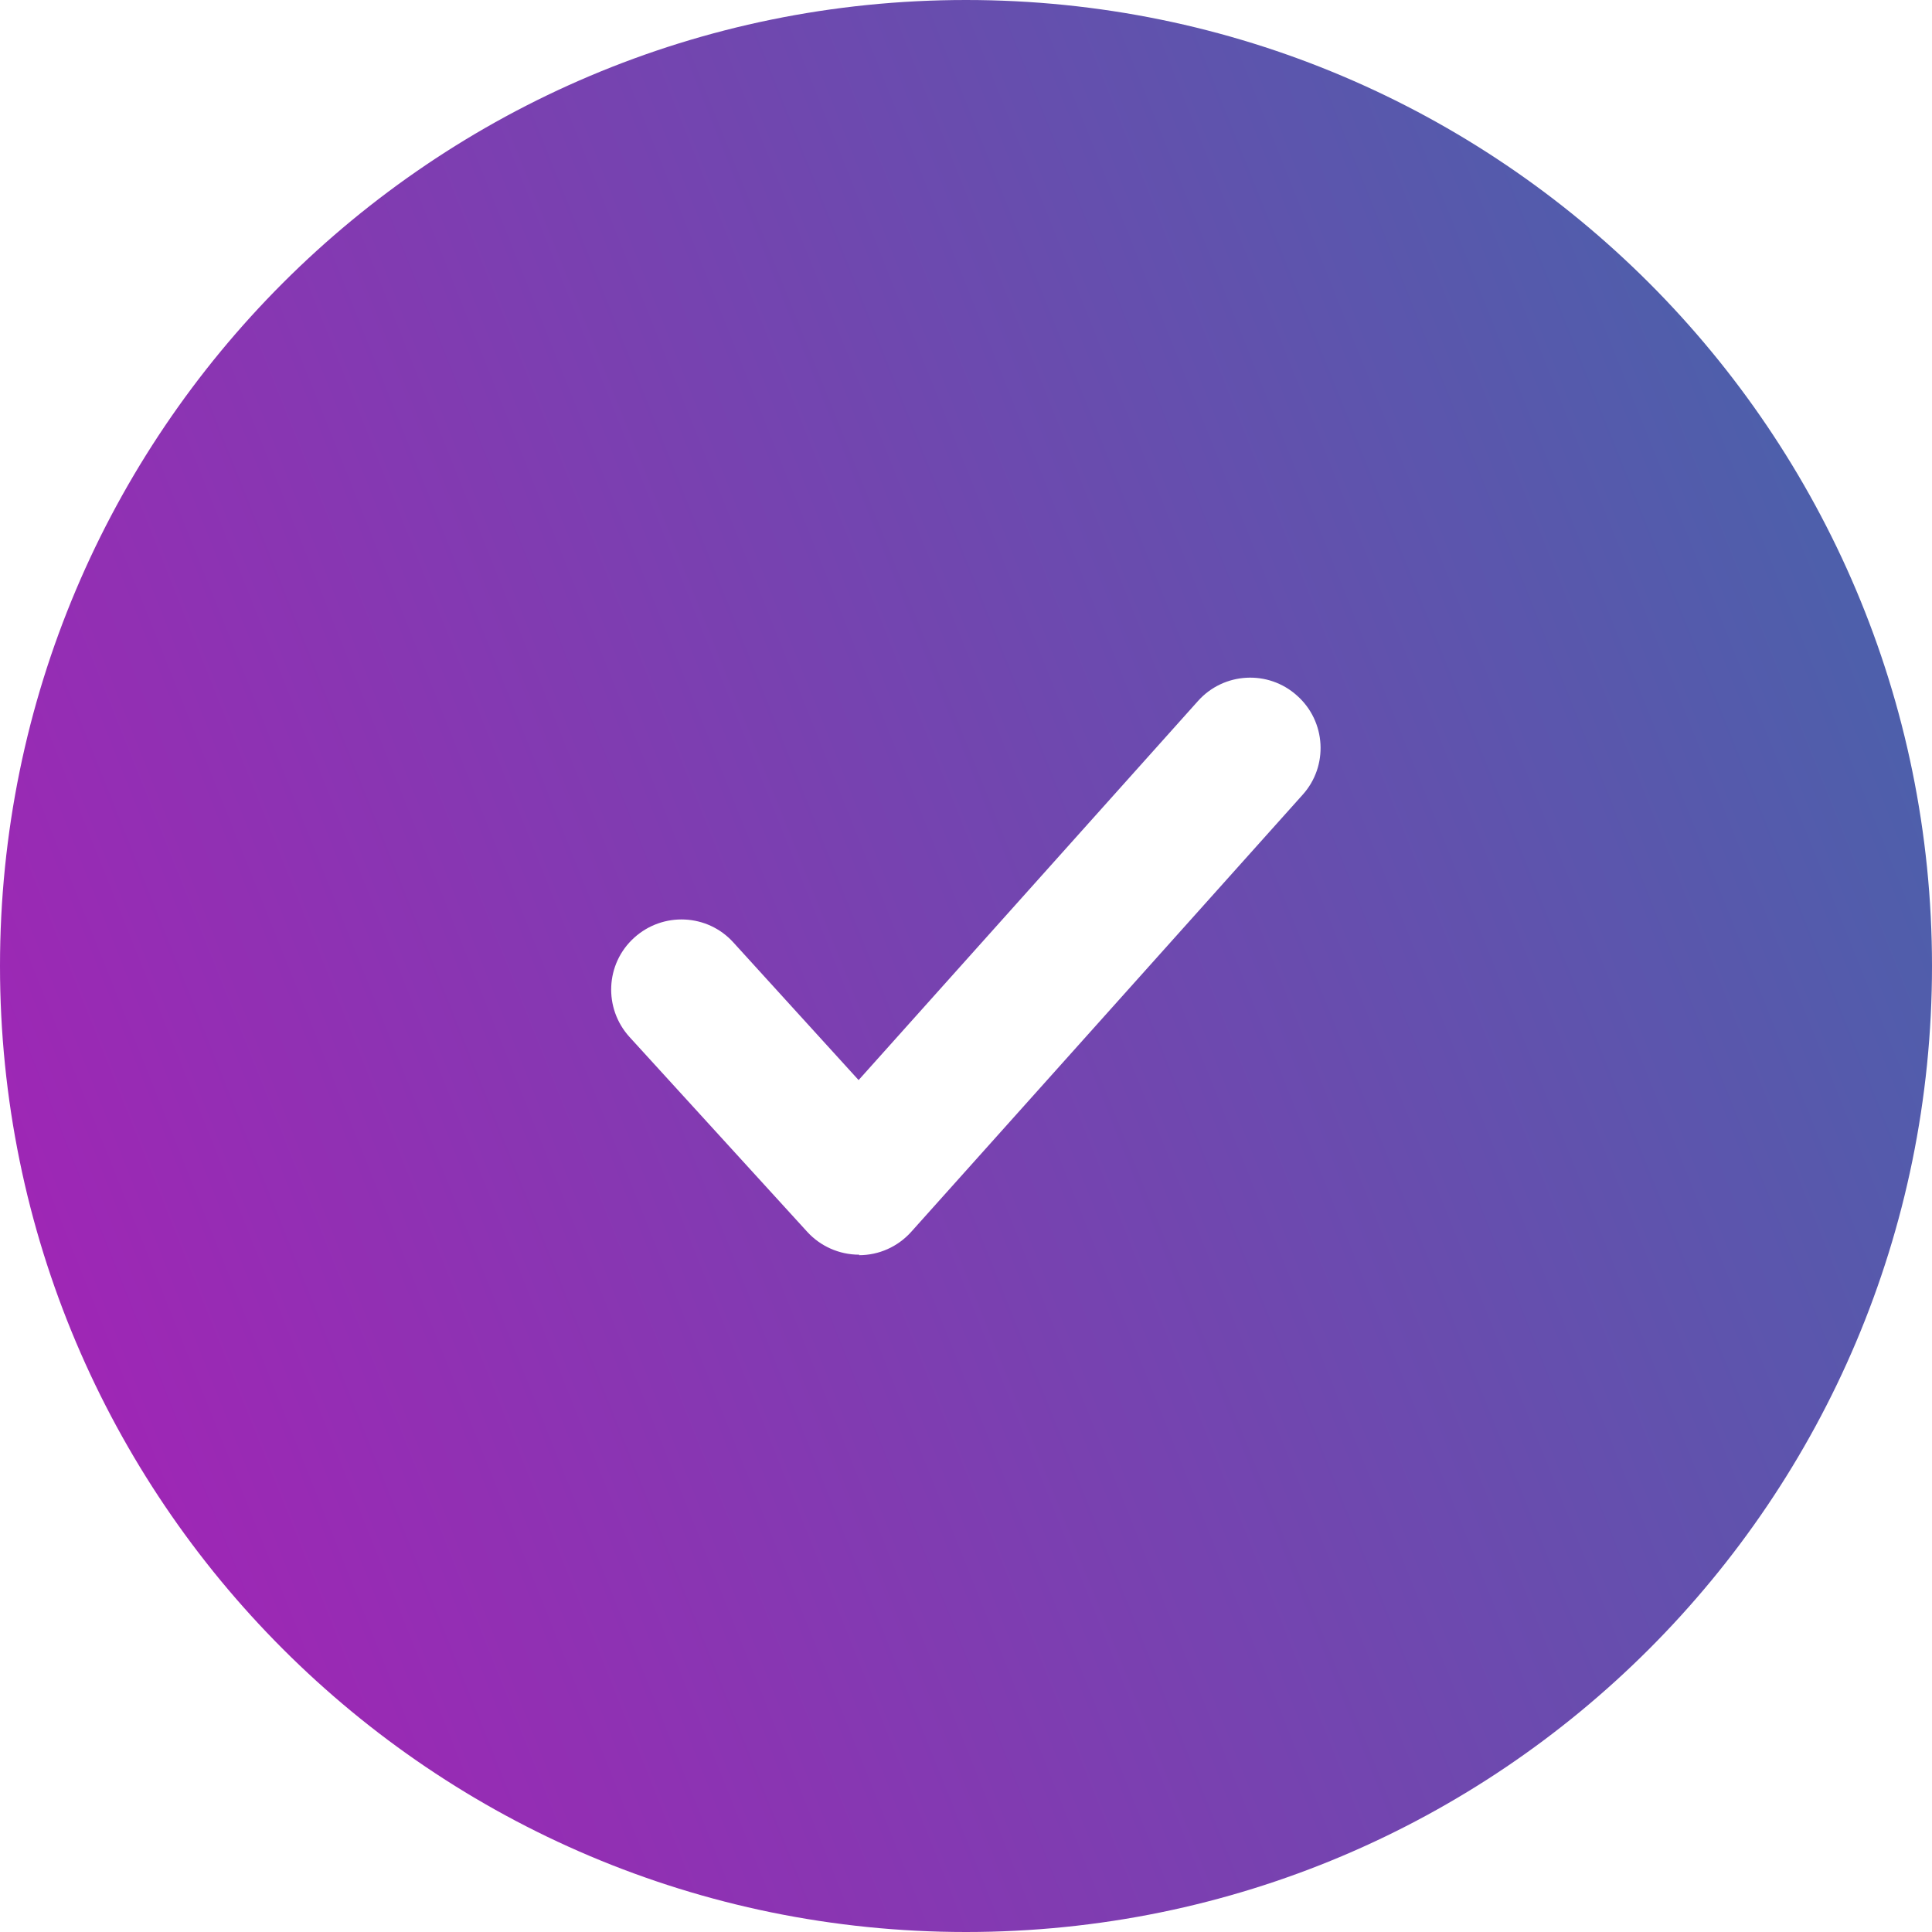
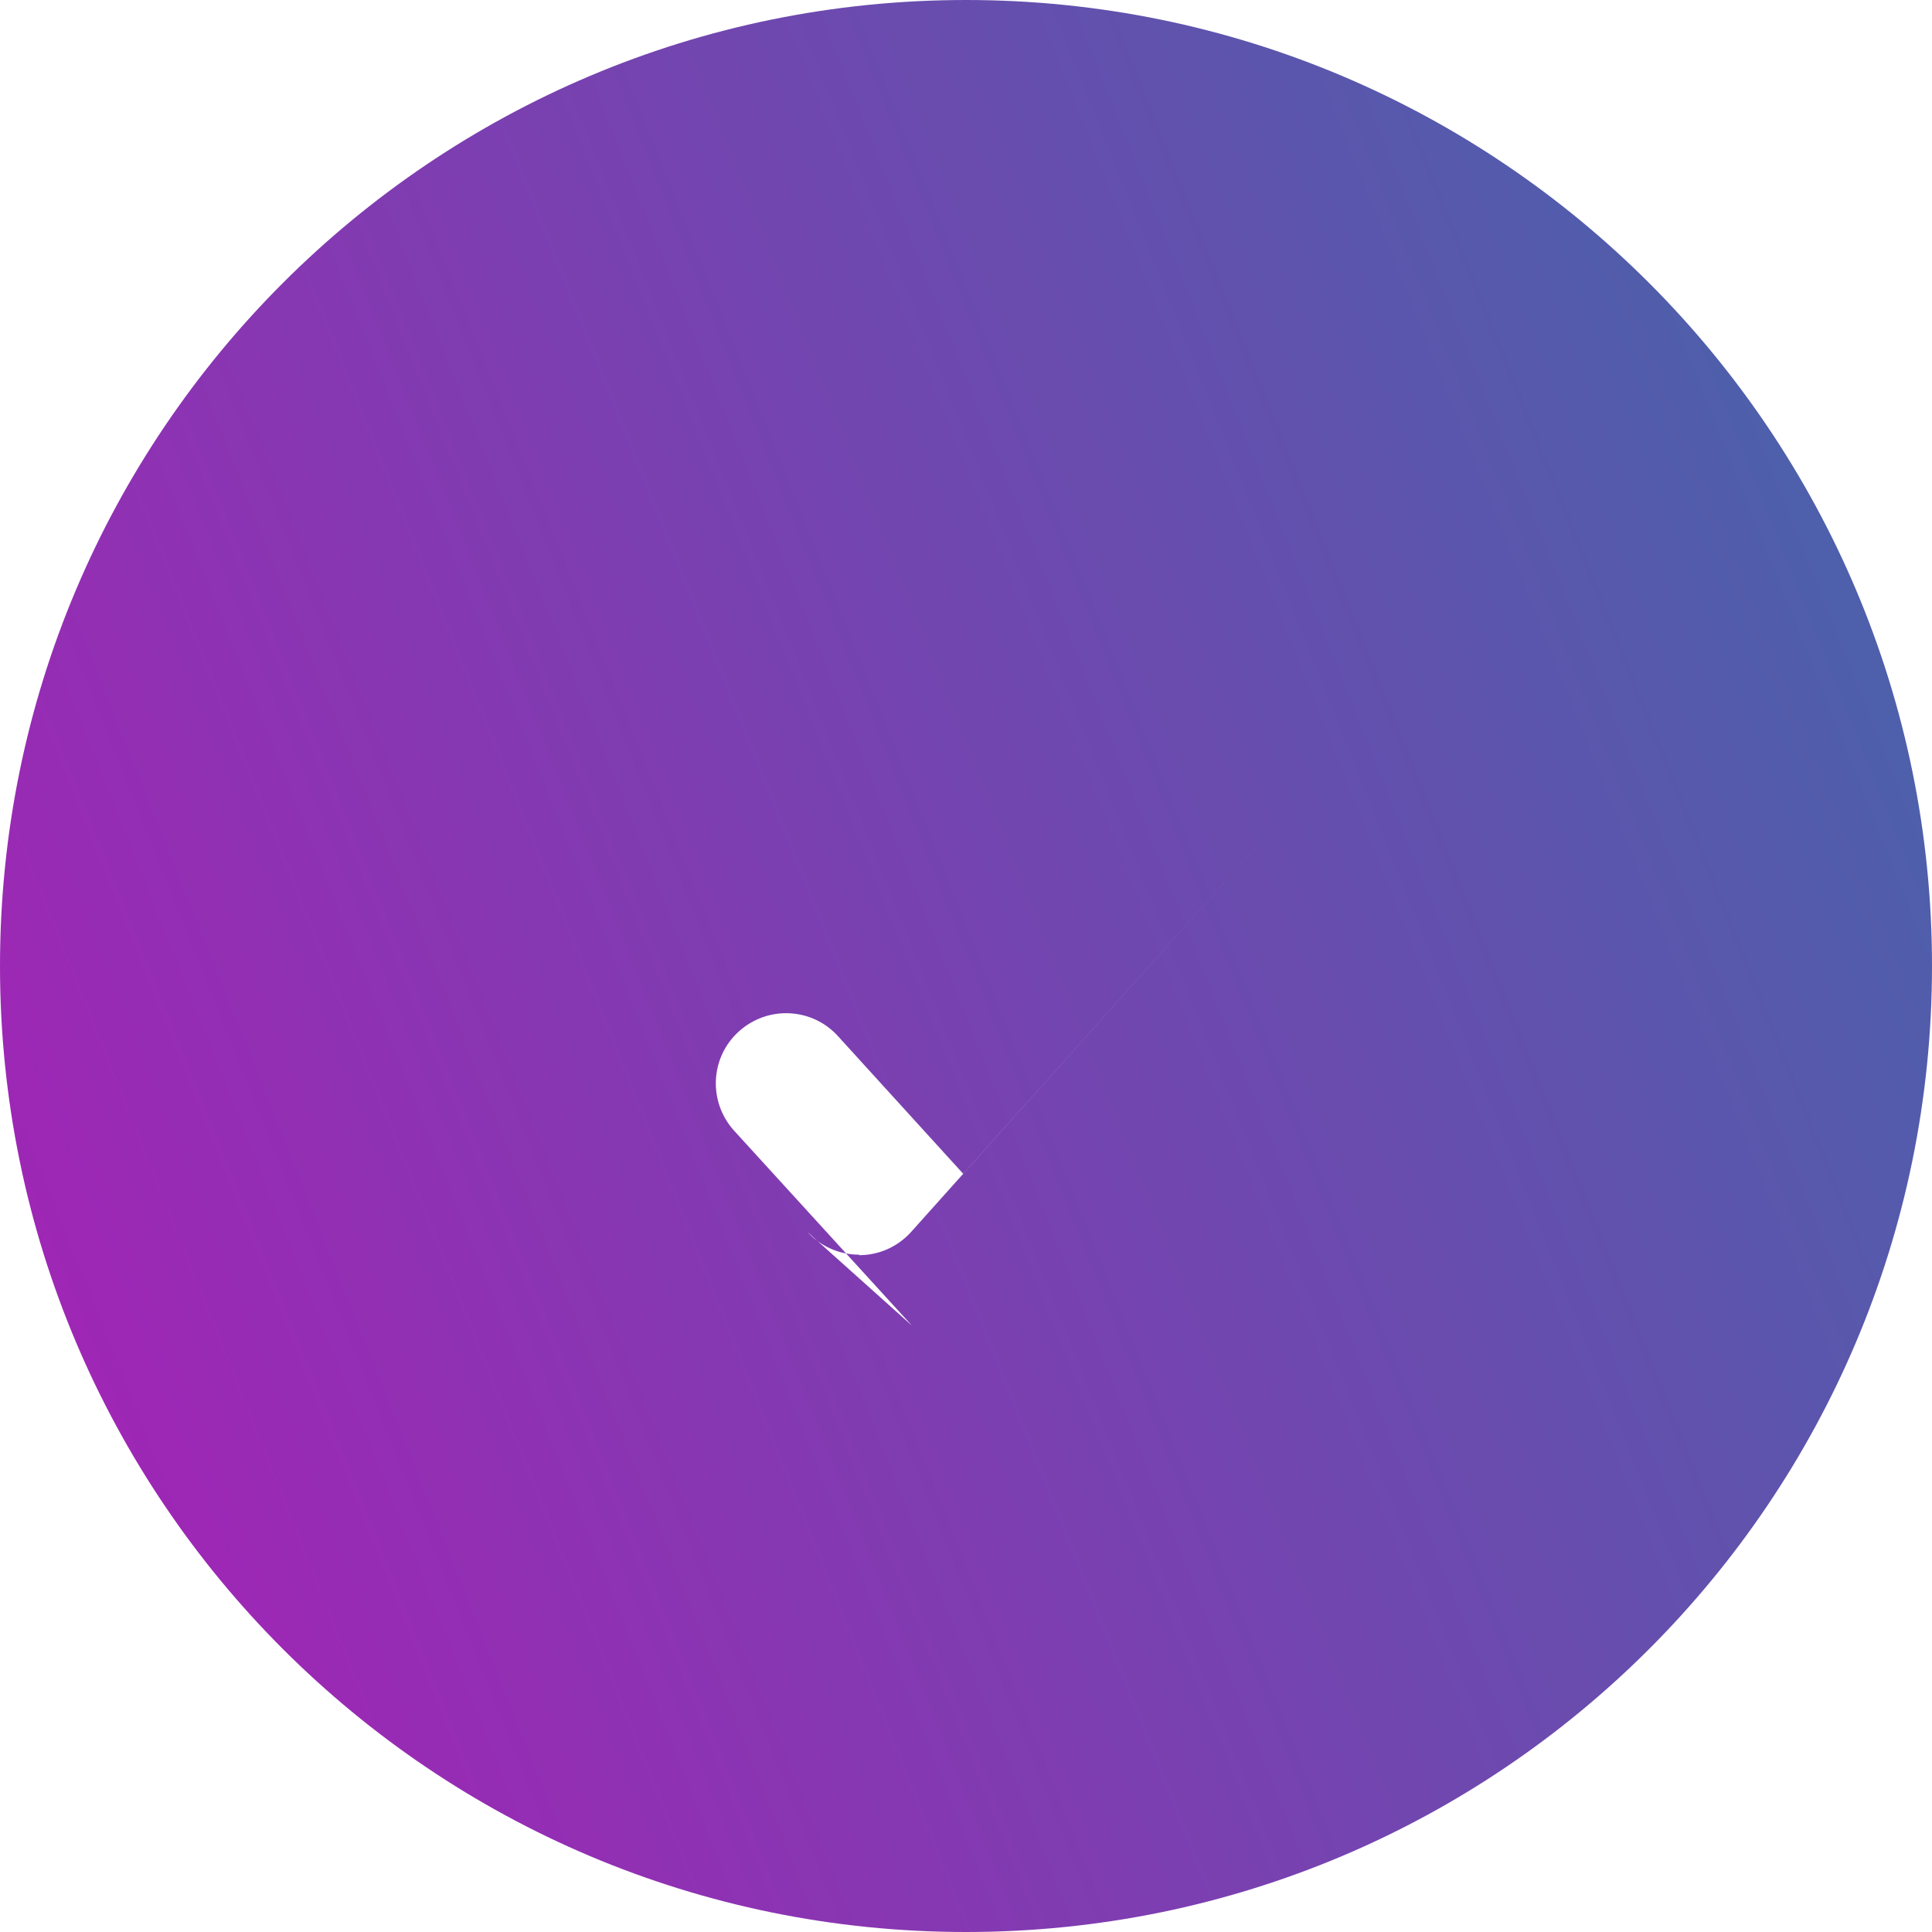
<svg xmlns="http://www.w3.org/2000/svg" width="78" height="78" viewBox="0 0 78 78">
  <defs>
    <linearGradient id="7uplks48pa" x1="3.798%" x2="96.004%" y1="70.743%" y2="33.867%">
      <stop offset="0%" stop-color="#9F26B5" />
      <stop offset="100%" stop-color="#4E5FAB" />
    </linearGradient>
  </defs>
  <g fill="none" fill-rule="evenodd">
    <g fill="url(#7uplks48pa)" transform="translate(-208 -3232)">
      <g>
        <g>
-           <path d="M78 39c0 21.54-17.46 39-39 39S0 60.54 0 39 17.46 0 39 0s39 17.46 39 39zM32.592 49.734c.53.58 1.291.921 2.092.921l.008.001c.001.002-.001.007-.008.019.802 0 1.562-.34 2.103-.941l15.8-17.643c1.052-1.161.952-2.964-.22-4.005-1.161-1.051-2.964-.951-4.005.22l-13.698 15.3-5.056-5.557c-1.051-1.162-2.844-1.242-4.005-.19-1.162 1.051-1.242 2.843-.19 4.005l7.179 7.87z" transform="translate(178 3130) translate(30 102)" />
+           <path d="M78 39c0 21.54-17.46 39-39 39S0 60.54 0 39 17.46 0 39 0s39 17.46 39 39zM32.592 49.734c.53.58 1.291.921 2.092.921l.008.001c.001.002-.001.007-.008.019.802 0 1.562-.34 2.103-.941l15.8-17.643l-13.698 15.3-5.056-5.557c-1.051-1.162-2.844-1.242-4.005-.19-1.162 1.051-1.242 2.843-.19 4.005l7.179 7.87z" transform="translate(178 3130) translate(30 102)" />
        </g>
      </g>
    </g>
  </g>
</svg>